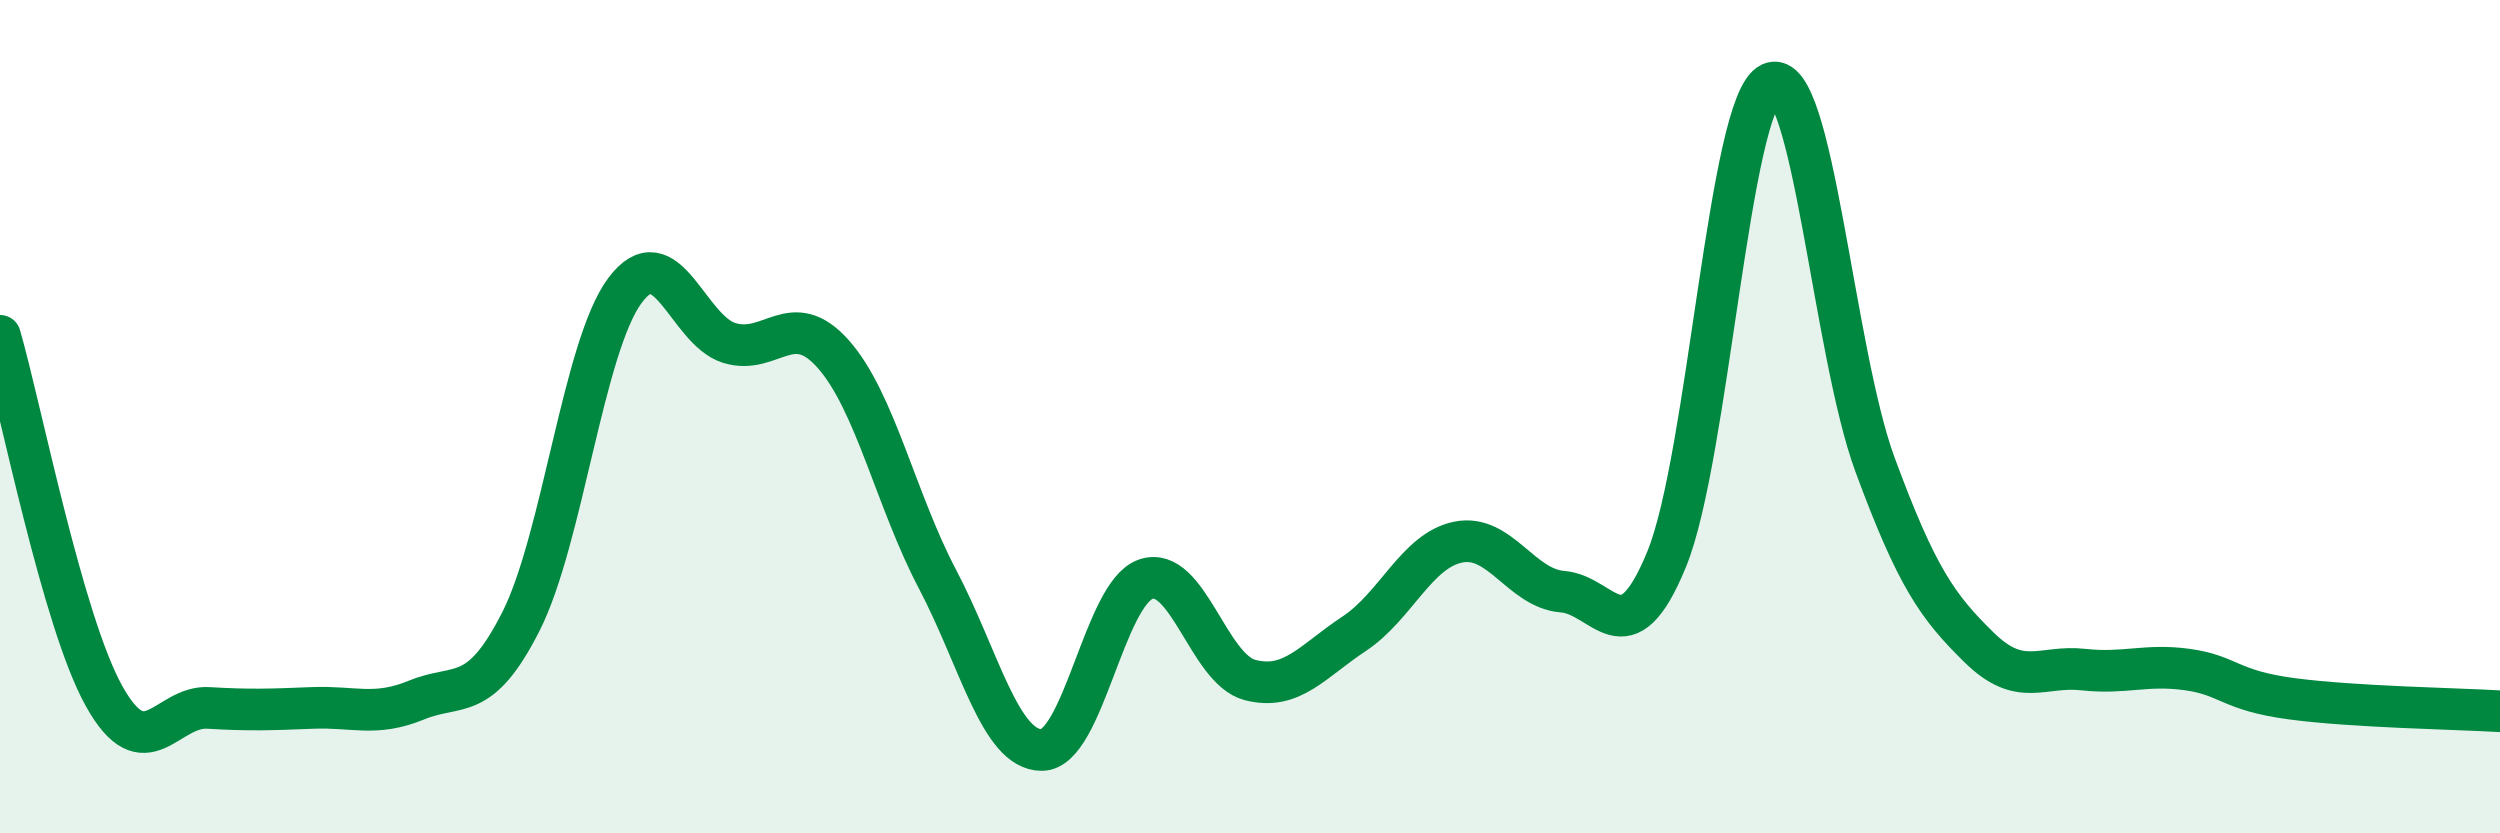
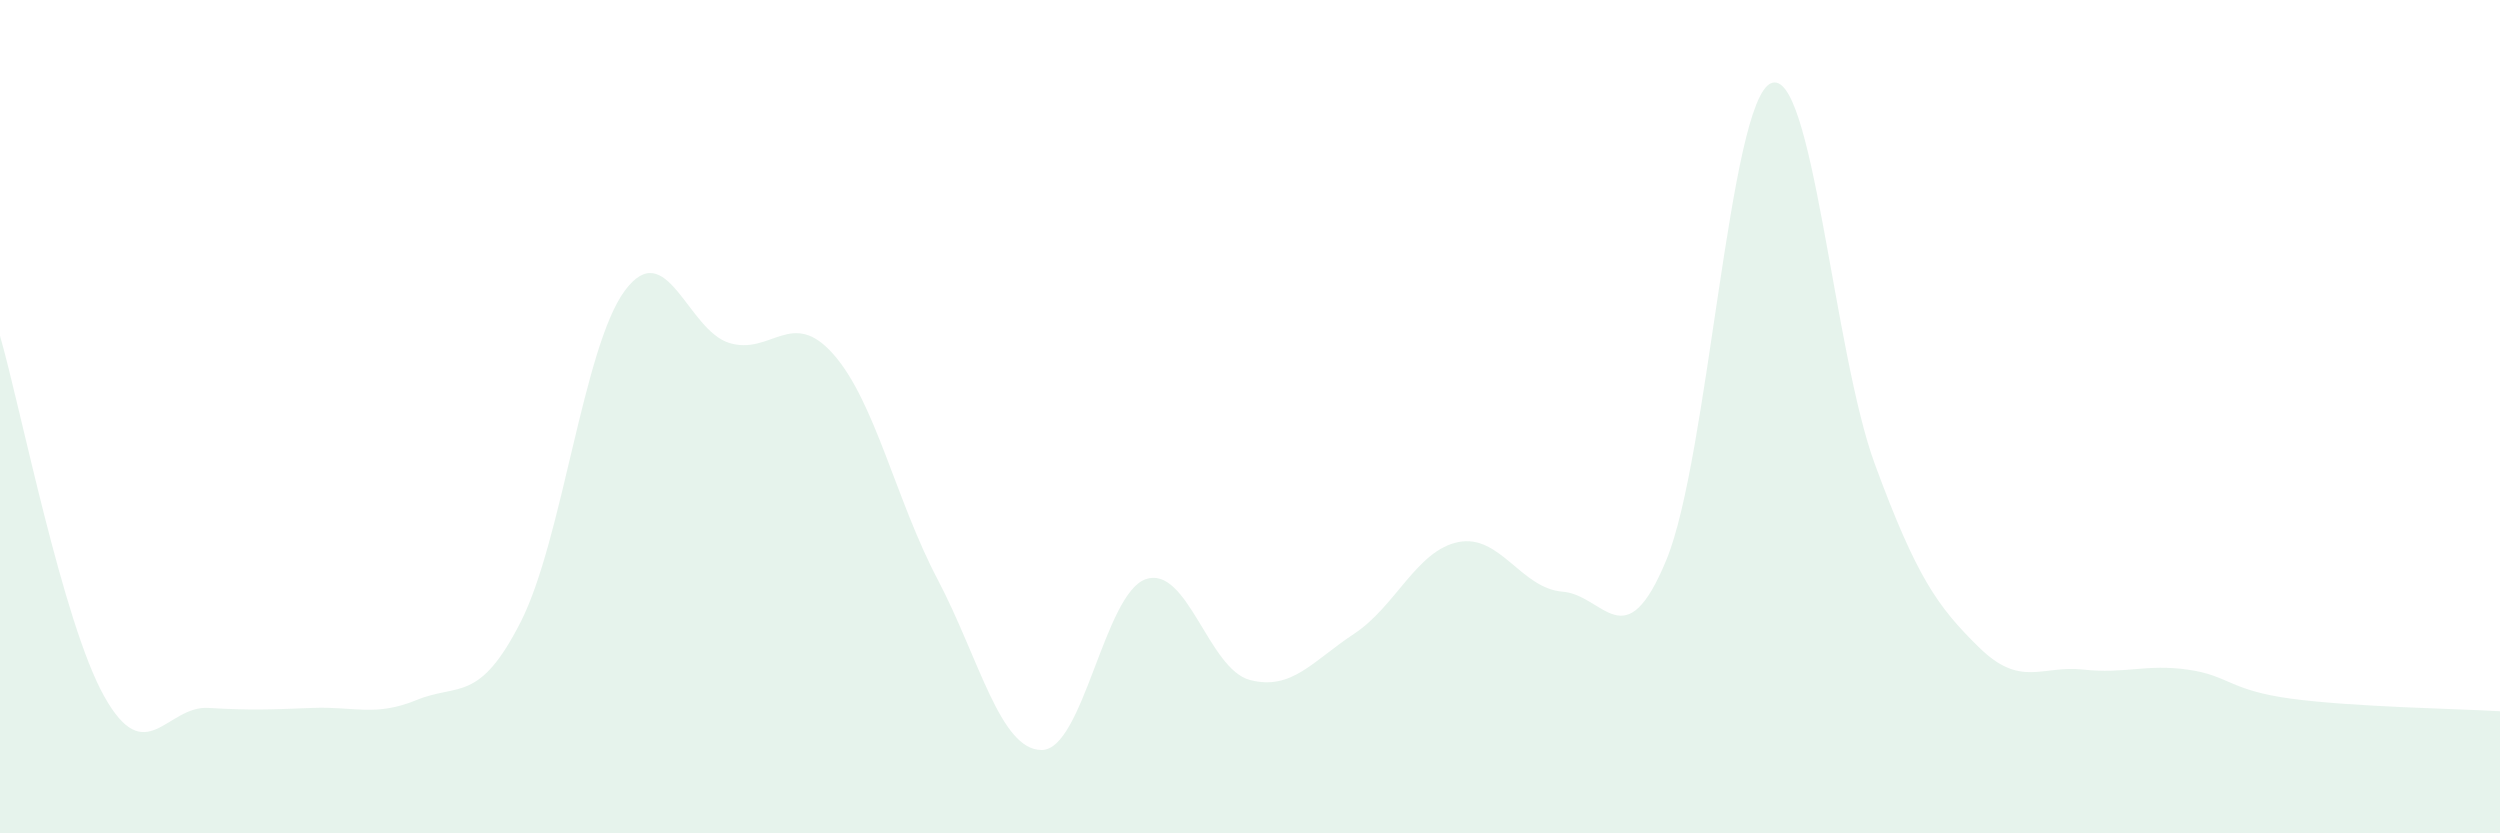
<svg xmlns="http://www.w3.org/2000/svg" width="60" height="20" viewBox="0 0 60 20">
  <path d="M 0,8.06 C 0.5,9.79 1.5,14.92 2.5,16.71 C 3.5,18.5 4,16.93 5,16.99 C 6,17.05 6.5,17.03 7.5,16.99 C 8.5,16.95 9,17.21 10,16.8 C 11,16.39 11.5,16.89 12.5,14.92 C 13.5,12.95 14,8.31 15,6.97 C 16,5.63 16.5,7.92 17.5,8.23 C 18.5,8.54 19,7.37 20,8.5 C 21,9.63 21.5,12 22.5,13.9 C 23.5,15.8 24,18 25,18 C 26,18 26.5,14.24 27.5,13.9 C 28.5,13.56 29,16.06 30,16.32 C 31,16.58 31.5,15.87 32.5,15.21 C 33.5,14.55 34,13.21 35,13.01 C 36,12.81 36.5,14.12 37.5,14.2 C 38.5,14.28 39,15.86 40,13.42 C 41,10.98 41.5,2.45 42.5,2 C 43.5,1.55 44,8.44 45,11.15 C 46,13.86 46.5,14.56 47.5,15.54 C 48.5,16.52 49,15.96 50,16.07 C 51,16.18 51.5,15.93 52.5,16.07 C 53.5,16.21 53.5,16.57 55,16.77 C 56.5,16.97 59,17.01 60,17.07L60 20L0 20Z" fill="#008740" opacity="0.1" stroke-linecap="round" stroke-linejoin="round" />
-   <path d="M 0,8.06 C 0.5,9.79 1.5,14.92 2.5,16.71 C 3.5,18.5 4,16.93 5,16.99 C 6,17.05 6.5,17.03 7.5,16.99 C 8.5,16.95 9,17.21 10,16.8 C 11,16.39 11.5,16.89 12.5,14.92 C 13.5,12.95 14,8.31 15,6.97 C 16,5.63 16.5,7.92 17.5,8.23 C 18.5,8.54 19,7.37 20,8.5 C 21,9.63 21.5,12 22.5,13.9 C 23.5,15.8 24,18 25,18 C 26,18 26.5,14.24 27.5,13.9 C 28.5,13.56 29,16.06 30,16.32 C 31,16.58 31.5,15.87 32.5,15.21 C 33.5,14.55 34,13.21 35,13.01 C 36,12.81 36.5,14.12 37.5,14.2 C 38.5,14.28 39,15.86 40,13.42 C 41,10.98 41.5,2.45 42.5,2 C 43.5,1.55 44,8.44 45,11.15 C 46,13.86 46.5,14.56 47.5,15.54 C 48.5,16.52 49,15.96 50,16.07 C 51,16.18 51.5,15.93 52.5,16.07 C 53.5,16.21 53.5,16.57 55,16.77 C 56.5,16.97 59,17.01 60,17.07" stroke="#008740" stroke-width="1" fill="none" stroke-linecap="round" stroke-linejoin="round" />
</svg>